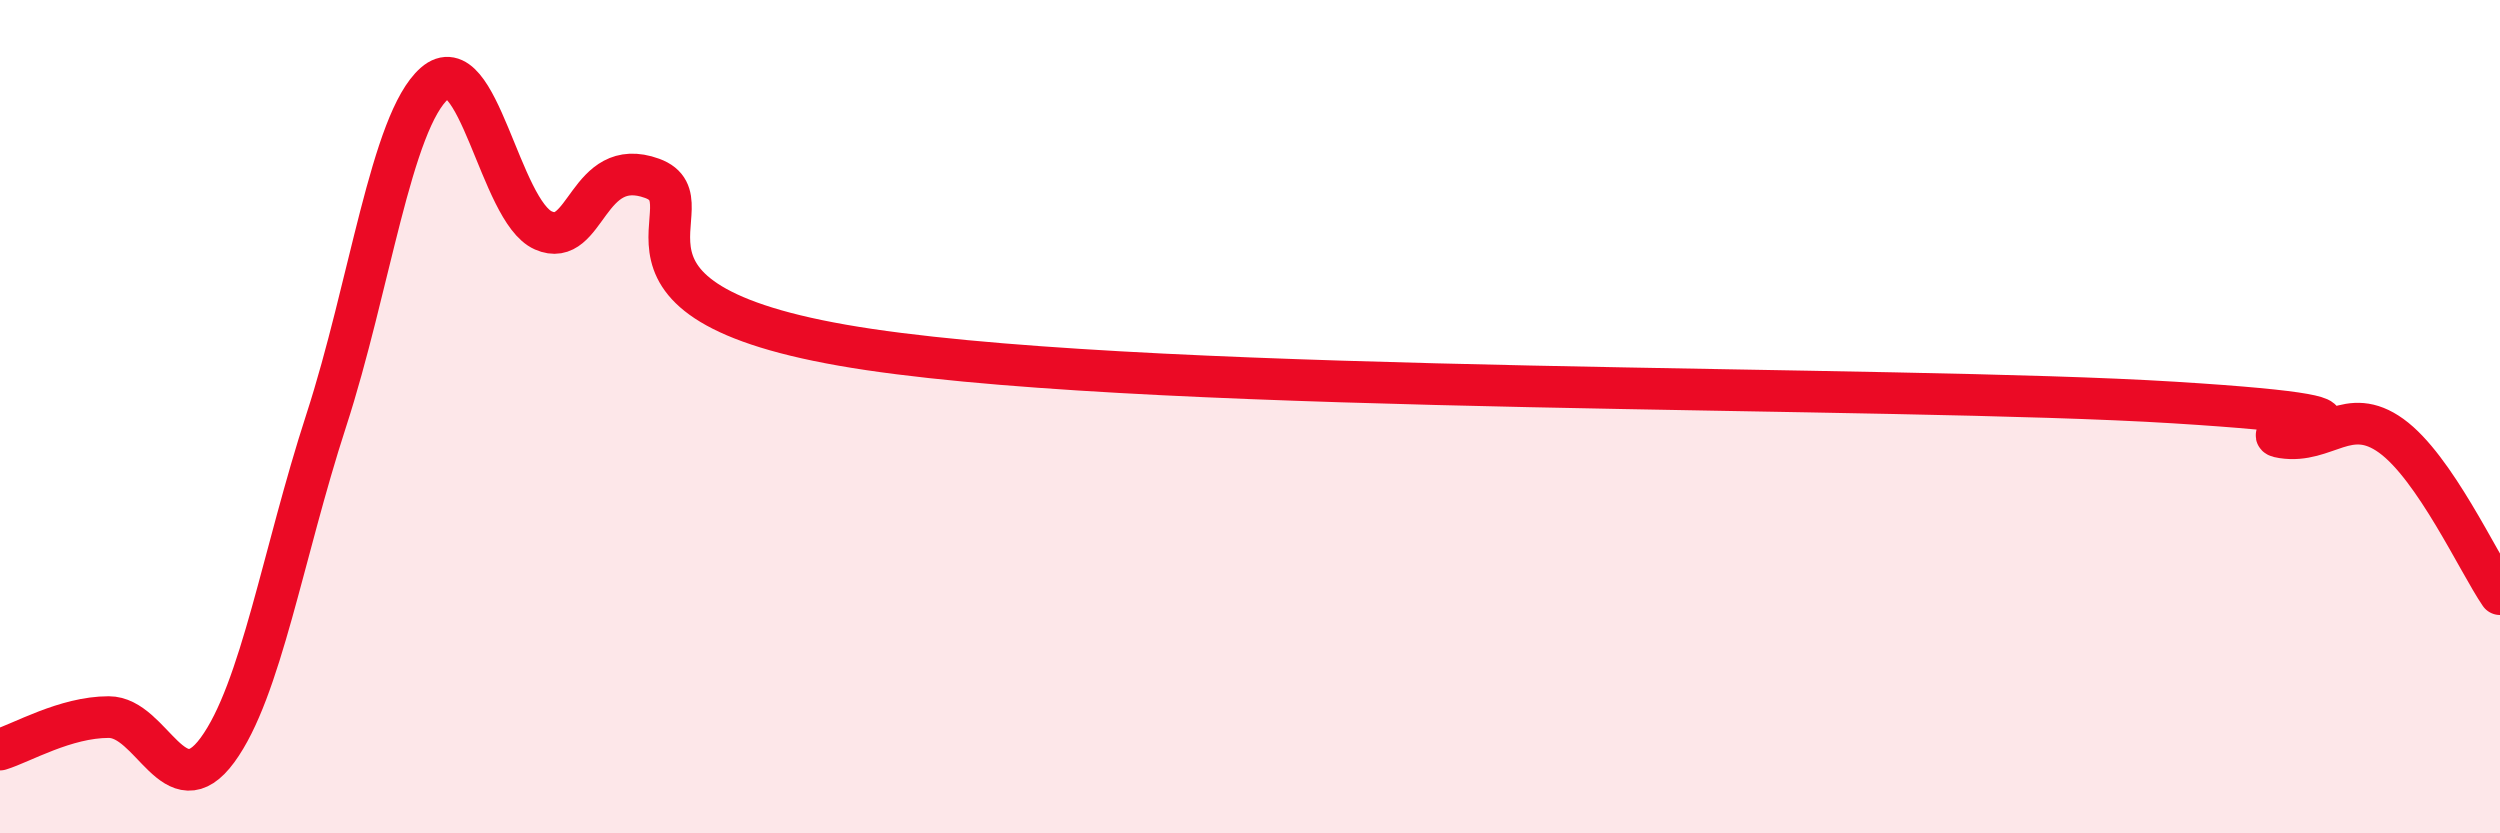
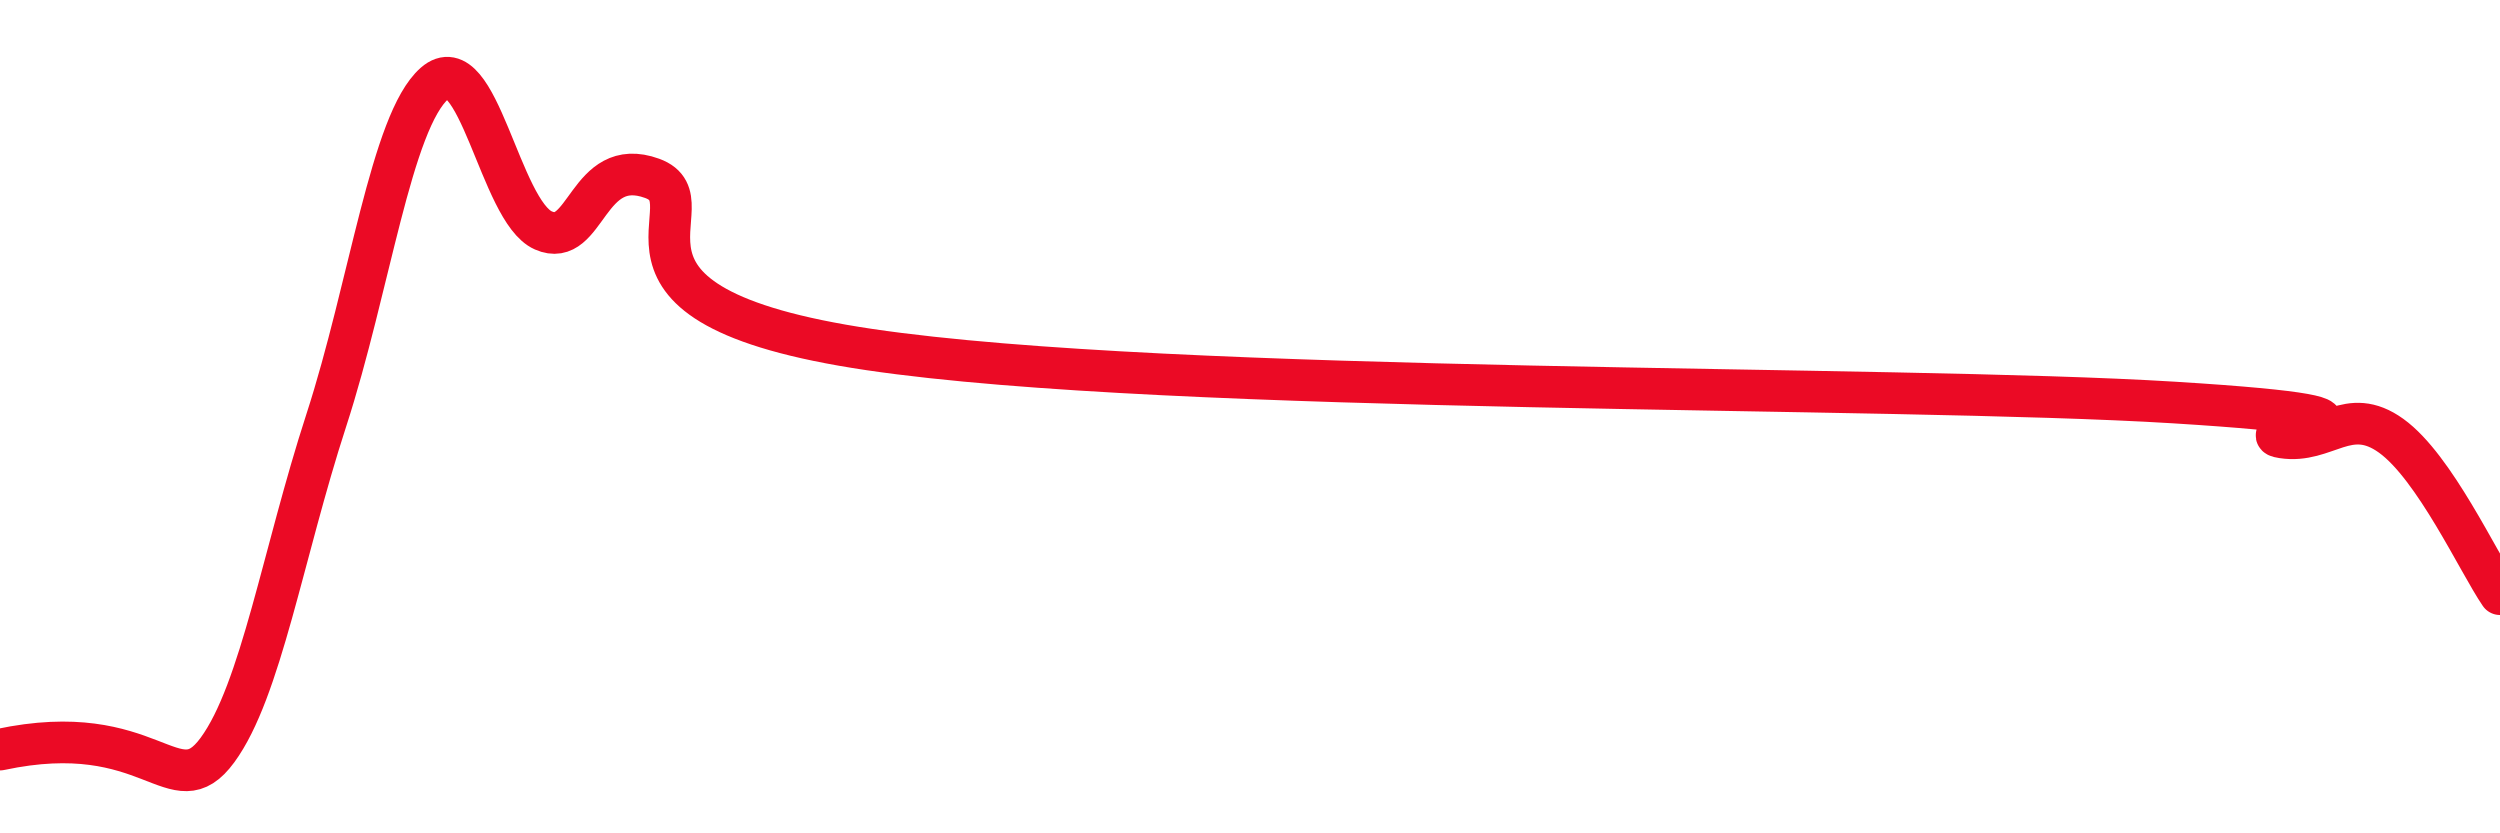
<svg xmlns="http://www.w3.org/2000/svg" width="60" height="20" viewBox="0 0 60 20">
-   <path d="M 0,17.99 C 0.52,17.83 1.57,17.21 2.61,17.21 C 3.65,17.21 4.18,19.42 5.22,18 C 6.26,16.58 6.79,13.29 7.83,10.09 C 8.87,6.89 9.39,2.91 10.43,2 C 11.47,1.09 12,5.07 13.04,5.53 C 14.08,5.99 14.08,3.71 15.65,4.28 C 17.22,4.85 13.57,7.31 20.87,8.39 C 28.17,9.47 45.39,9.24 52.17,9.66 C 58.95,10.08 53.74,10.34 54.78,10.5 C 55.82,10.66 56.35,9.71 57.39,10.46 C 58.43,11.21 59.48,13.5 60,14.26L60 20L0 20Z" fill="#EB0A25" opacity="0.1" stroke-linecap="round" stroke-linejoin="round" />
-   <path d="M 0,17.99 C 0.52,17.83 1.57,17.21 2.61,17.21 C 3.65,17.21 4.18,19.42 5.22,18 C 6.26,16.58 6.79,13.29 7.83,10.09 C 8.87,6.89 9.39,2.91 10.43,2 C 11.47,1.09 12,5.07 13.04,5.53 C 14.08,5.99 14.08,3.71 15.65,4.28 C 17.22,4.85 13.57,7.31 20.87,8.39 C 28.17,9.47 45.39,9.24 52.17,9.66 C 58.95,10.08 53.74,10.34 54.78,10.5 C 55.82,10.66 56.35,9.71 57.39,10.46 C 58.43,11.21 59.48,13.5 60,14.26" stroke="#EB0A25" stroke-width="1" fill="none" stroke-linecap="round" stroke-linejoin="round" />
+   <path d="M 0,17.99 C 3.65,17.21 4.18,19.42 5.22,18 C 6.26,16.58 6.79,13.29 7.83,10.09 C 8.87,6.89 9.39,2.91 10.43,2 C 11.47,1.09 12,5.07 13.04,5.53 C 14.08,5.99 14.08,3.71 15.65,4.28 C 17.22,4.85 13.57,7.31 20.87,8.39 C 28.17,9.47 45.39,9.24 52.17,9.66 C 58.95,10.08 53.74,10.34 54.78,10.5 C 55.82,10.66 56.35,9.71 57.39,10.46 C 58.43,11.21 59.48,13.5 60,14.26" stroke="#EB0A25" stroke-width="1" fill="none" stroke-linecap="round" stroke-linejoin="round" />
</svg>